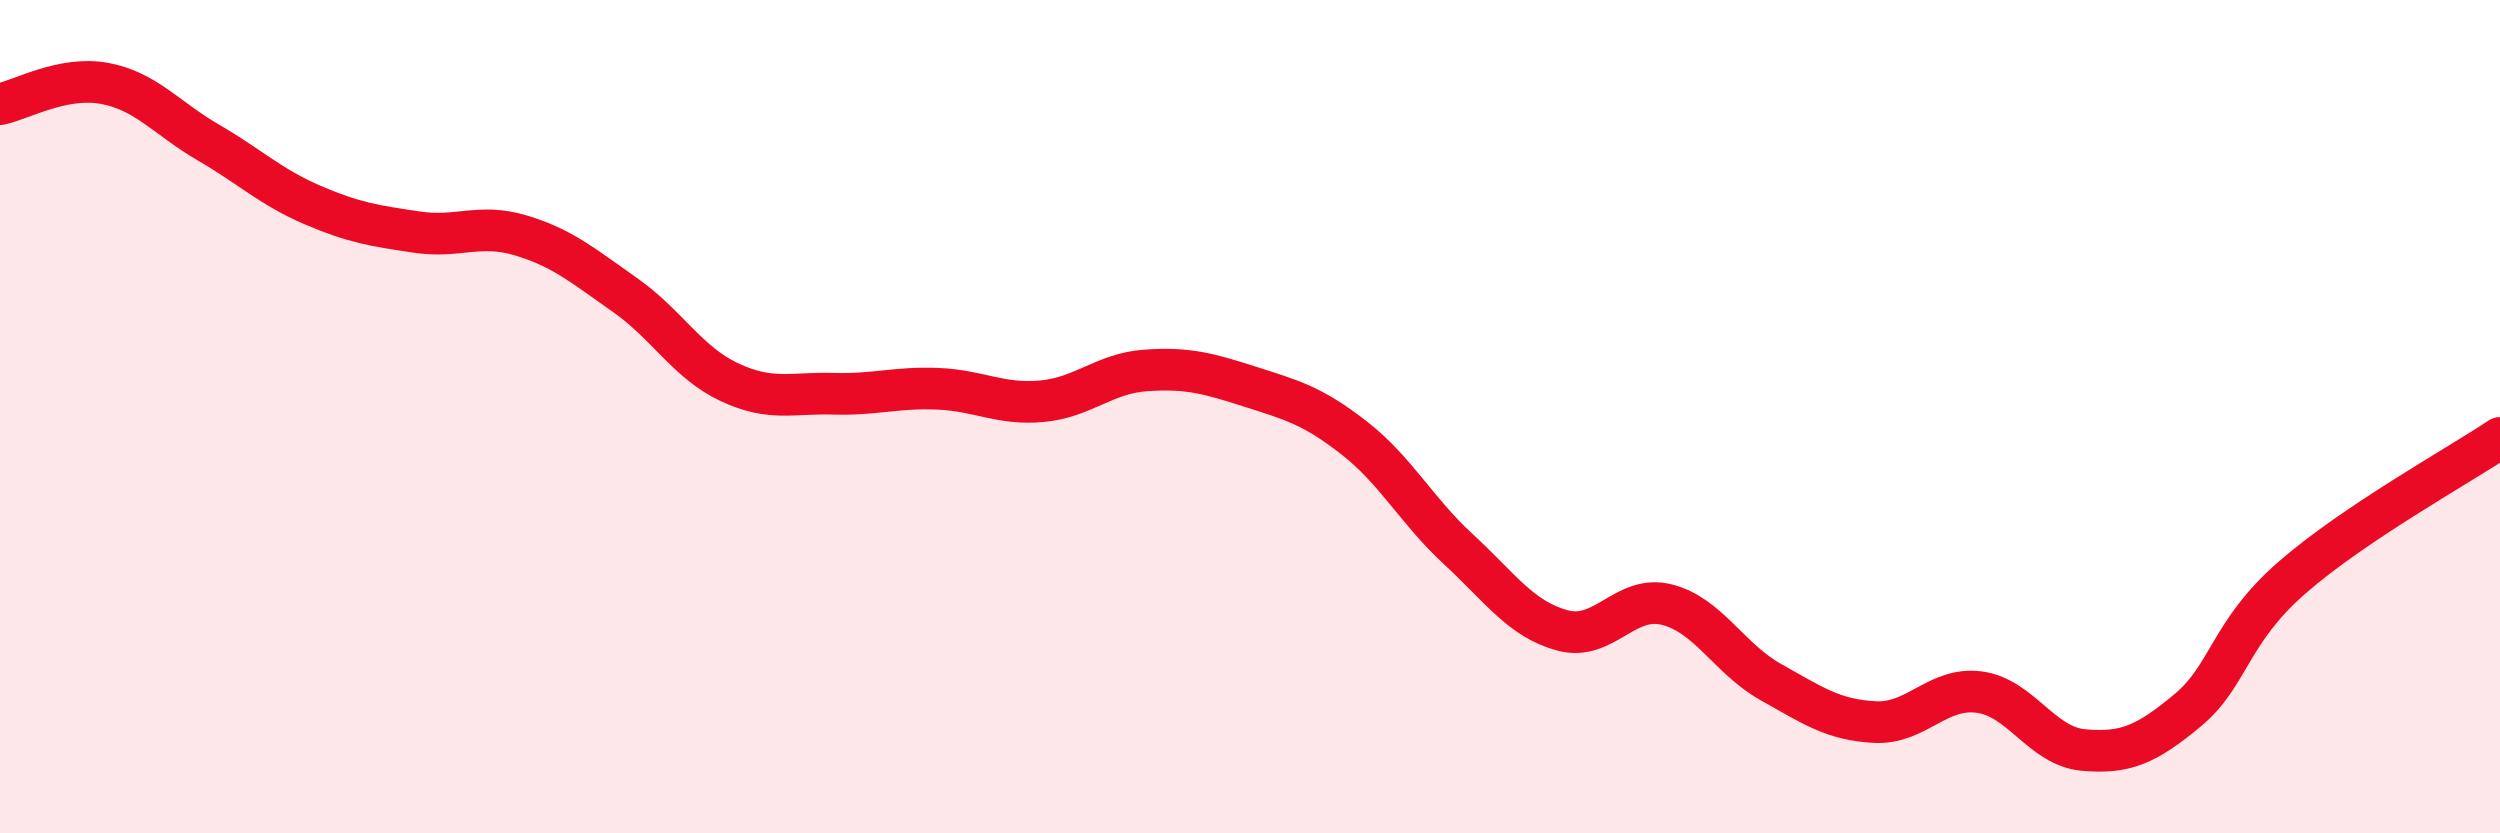
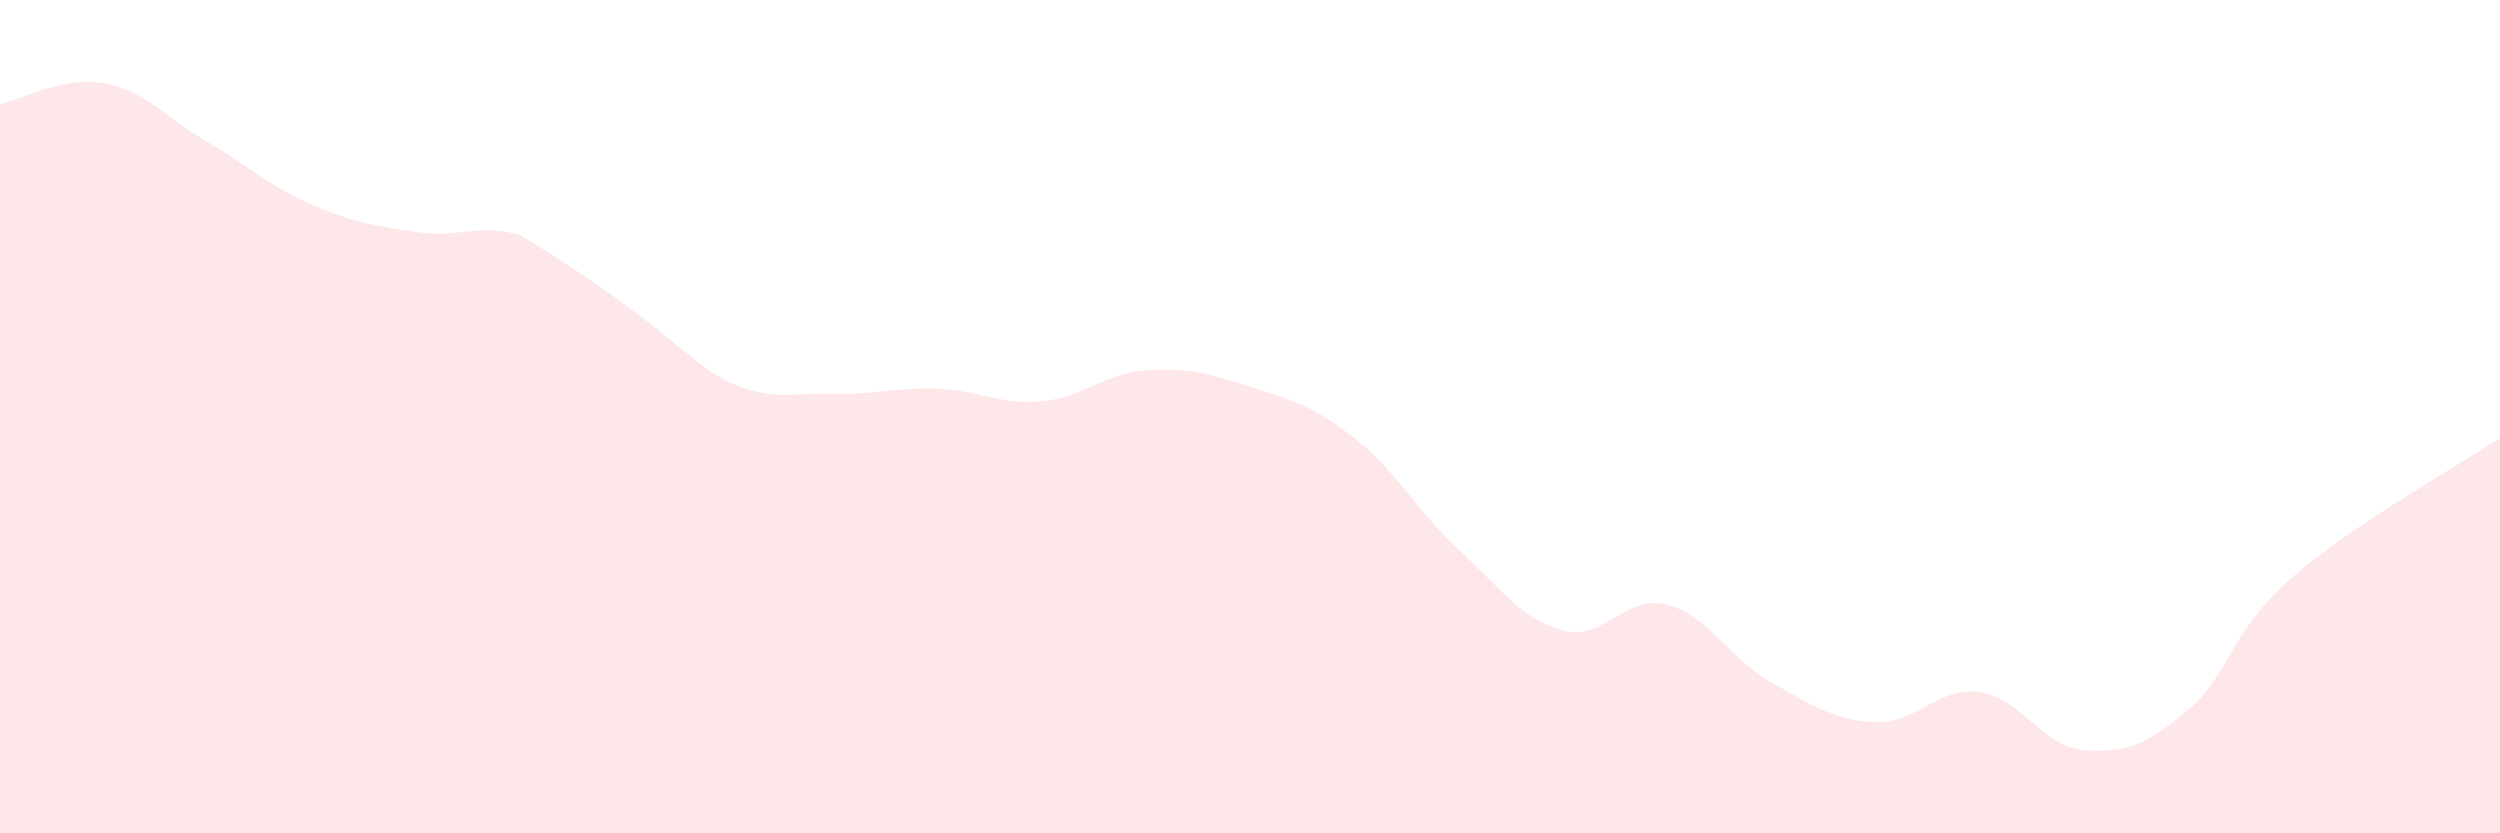
<svg xmlns="http://www.w3.org/2000/svg" width="60" height="20" viewBox="0 0 60 20">
-   <path d="M 0,2.5 C 0.5,2.4 1.5,1.82 2.5,2 C 3.5,2.18 4,2.84 5,3.42 C 6,4 6.5,4.49 7.5,4.92 C 8.5,5.35 9,5.42 10,5.57 C 11,5.72 11.5,5.35 12.5,5.65 C 13.5,5.95 14,6.38 15,7.08 C 16,7.78 16.5,8.7 17.5,9.17 C 18.5,9.64 19,9.42 20,9.45 C 21,9.48 21.5,9.29 22.5,9.33 C 23.5,9.37 24,9.72 25,9.63 C 26,9.54 26.5,8.96 27.5,8.89 C 28.5,8.82 29,8.96 30,9.28 C 31,9.6 31.5,9.73 32.5,10.51 C 33.5,11.29 34,12.26 35,13.18 C 36,14.1 36.5,14.86 37.5,15.13 C 38.5,15.4 39,14.26 40,14.51 C 41,14.76 41.5,15.81 42.5,16.37 C 43.5,16.93 44,17.28 45,17.33 C 46,17.38 46.5,16.48 47.5,16.61 C 48.5,16.74 49,17.91 50,18 C 51,18.09 51.5,17.88 52.5,17.05 C 53.5,16.22 53.5,15.18 55,13.87 C 56.5,12.56 59,11.18 60,10.51L60 20L0 20Z" fill="#EB0A25" opacity="0.1" stroke-linecap="round" stroke-linejoin="round" />
-   <path d="M 0,2.5 C 0.5,2.4 1.5,1.82 2.5,2 C 3.5,2.18 4,2.84 5,3.42 C 6,4 6.5,4.49 7.5,4.92 C 8.5,5.35 9,5.42 10,5.57 C 11,5.72 11.5,5.35 12.5,5.65 C 13.5,5.95 14,6.38 15,7.08 C 16,7.78 16.5,8.7 17.5,9.17 C 18.5,9.64 19,9.42 20,9.45 C 21,9.48 21.5,9.29 22.5,9.33 C 23.5,9.37 24,9.72 25,9.63 C 26,9.54 26.5,8.96 27.5,8.89 C 28.5,8.82 29,8.96 30,9.28 C 31,9.6 31.5,9.73 32.5,10.51 C 33.5,11.29 34,12.26 35,13.18 C 36,14.1 36.5,14.86 37.5,15.13 C 38.5,15.4 39,14.26 40,14.51 C 41,14.76 41.5,15.81 42.5,16.37 C 43.5,16.93 44,17.28 45,17.33 C 46,17.38 46.5,16.48 47.5,16.61 C 48.5,16.74 49,17.91 50,18 C 51,18.09 51.5,17.88 52.5,17.05 C 53.5,16.22 53.5,15.18 55,13.87 C 56.5,12.56 59,11.18 60,10.51" stroke="#EB0A25" stroke-width="1" fill="none" stroke-linecap="round" stroke-linejoin="round" />
+   <path d="M 0,2.5 C 0.5,2.4 1.5,1.82 2.5,2 C 3.5,2.18 4,2.84 5,3.42 C 6,4 6.5,4.49 7.5,4.92 C 8.5,5.35 9,5.42 10,5.57 C 11,5.72 11.5,5.35 12.5,5.65 C 16,7.78 16.5,8.7 17.5,9.17 C 18.5,9.64 19,9.42 20,9.45 C 21,9.48 21.5,9.29 22.5,9.33 C 23.5,9.37 24,9.72 25,9.63 C 26,9.54 26.5,8.96 27.5,8.89 C 28.5,8.82 29,8.96 30,9.28 C 31,9.6 31.5,9.73 32.5,10.51 C 33.5,11.29 34,12.26 35,13.18 C 36,14.1 36.5,14.86 37.5,15.13 C 38.5,15.4 39,14.26 40,14.51 C 41,14.76 41.5,15.81 42.5,16.37 C 43.5,16.93 44,17.28 45,17.33 C 46,17.38 46.5,16.48 47.5,16.61 C 48.5,16.74 49,17.91 50,18 C 51,18.09 51.5,17.88 52.5,17.05 C 53.5,16.22 53.5,15.18 55,13.87 C 56.5,12.56 59,11.18 60,10.51L60 20L0 20Z" fill="#EB0A25" opacity="0.1" stroke-linecap="round" stroke-linejoin="round" />
</svg>